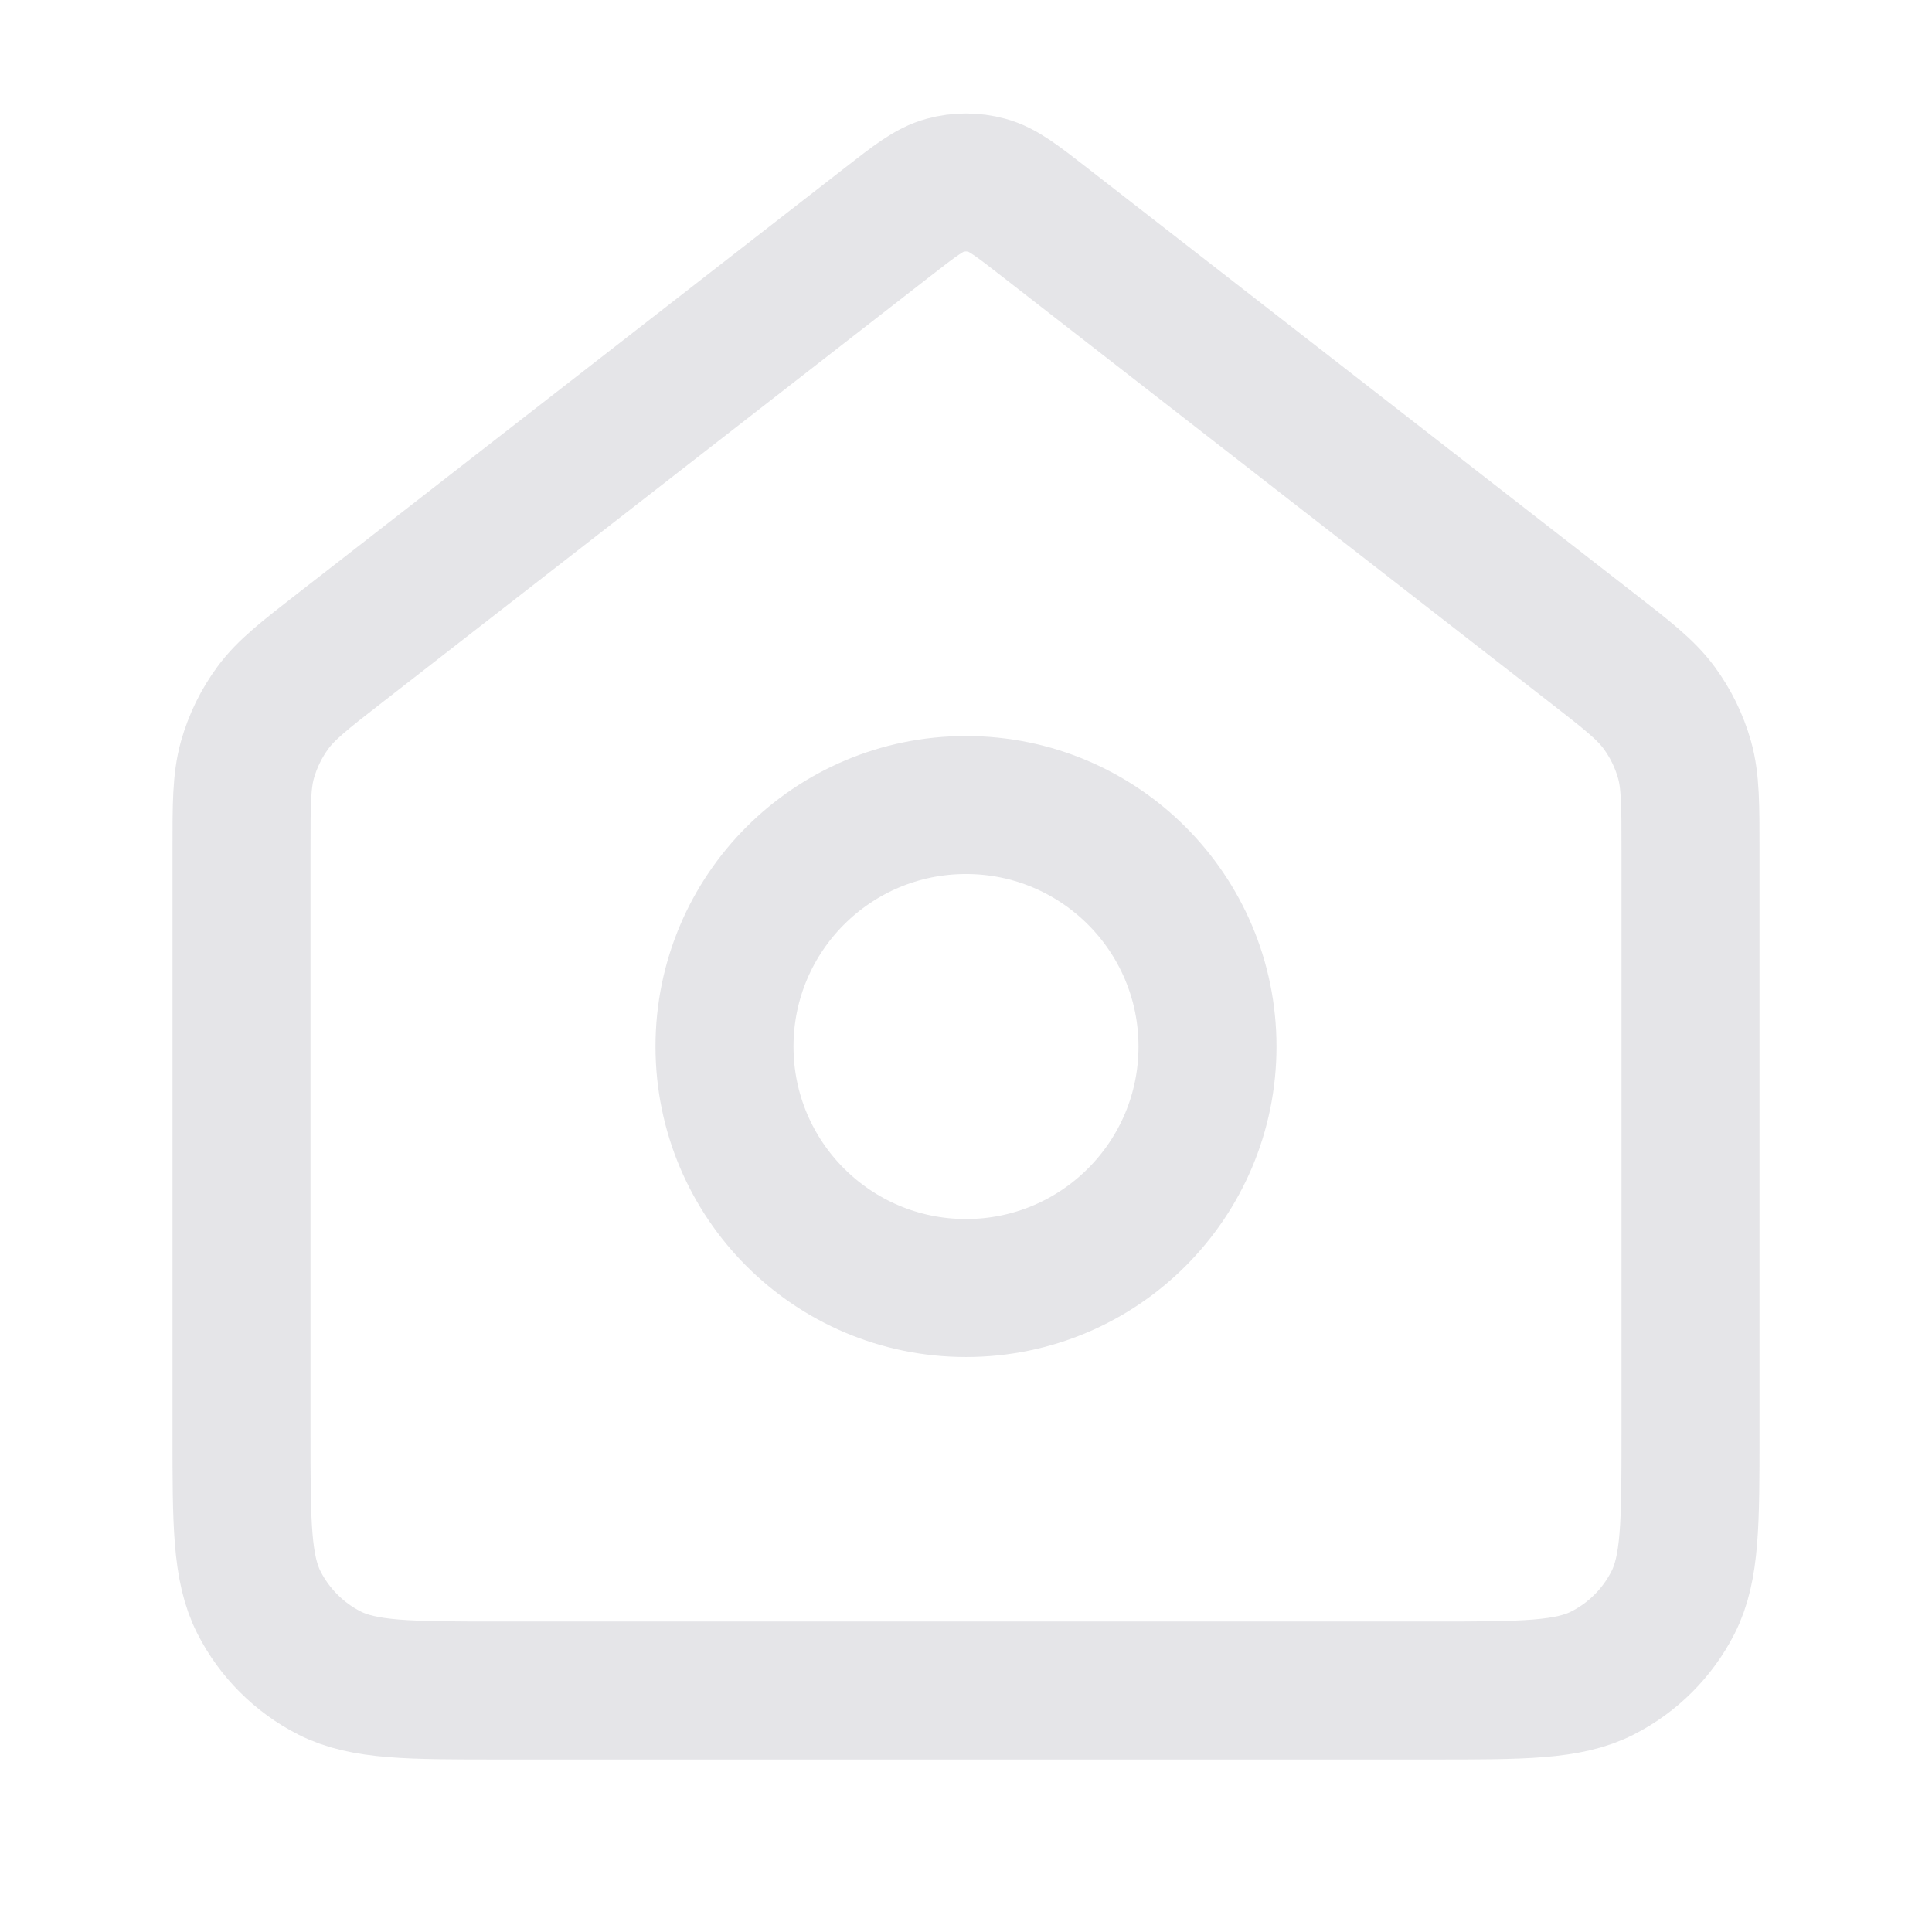
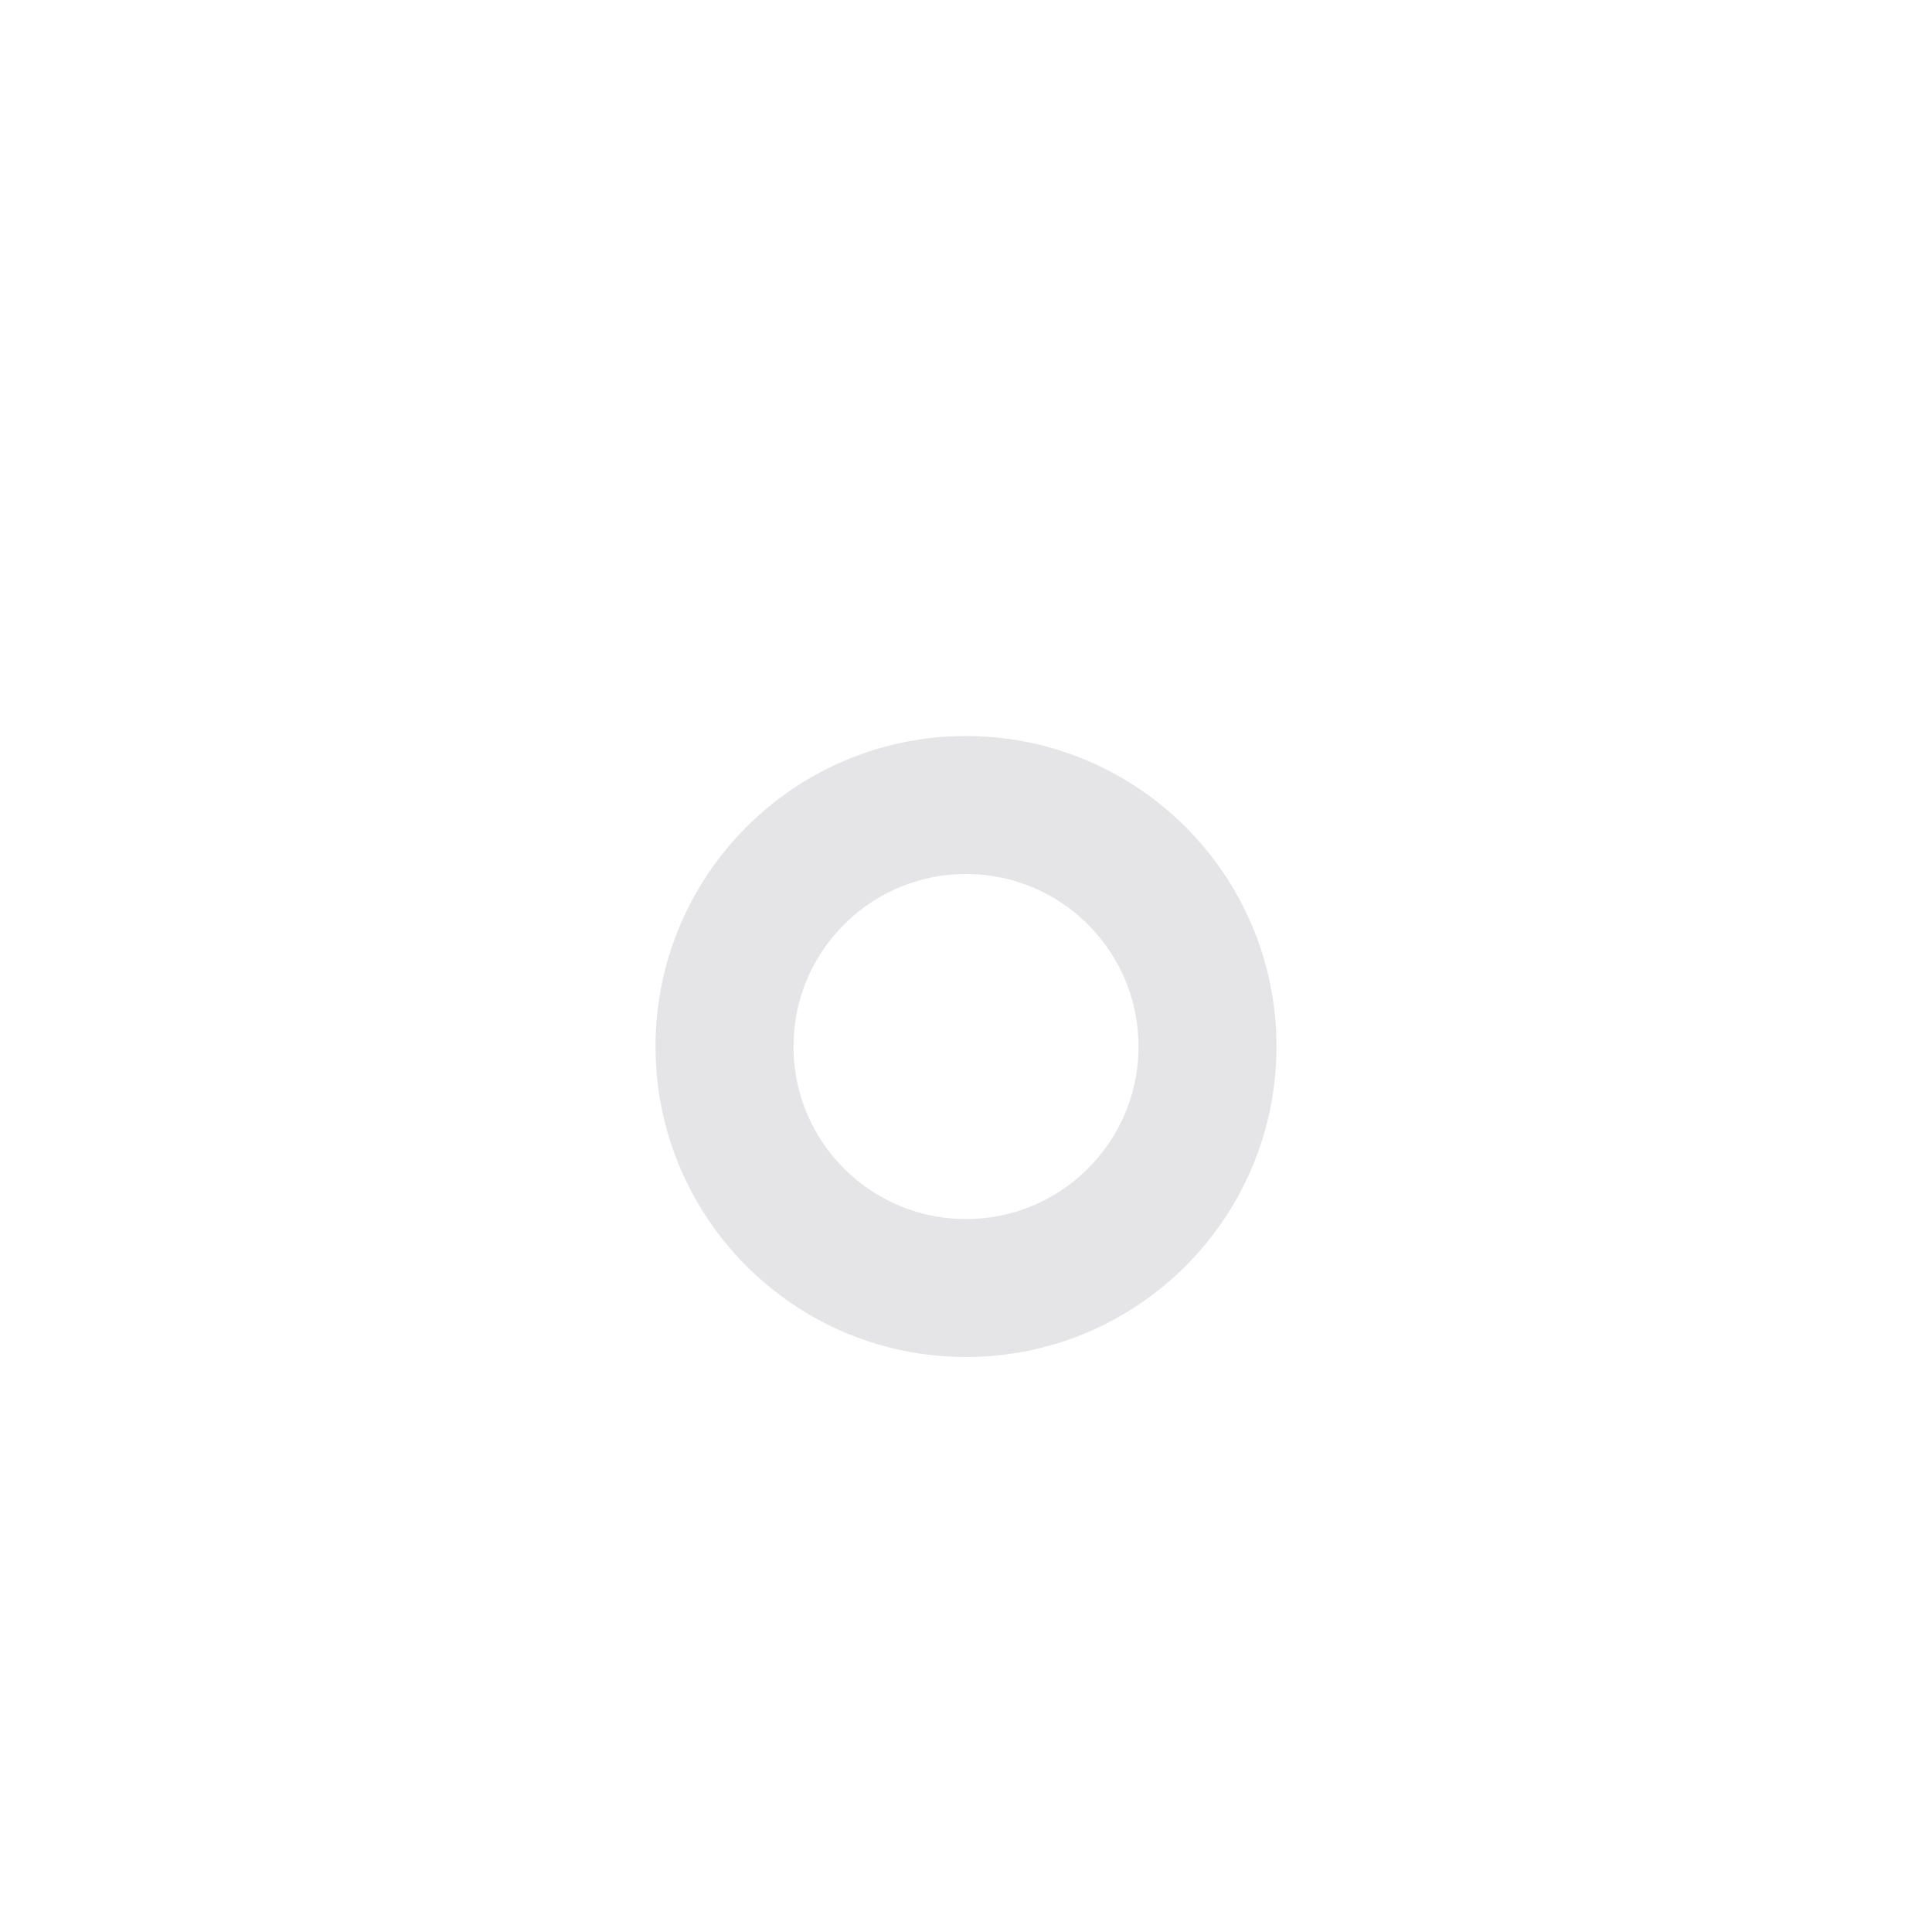
<svg xmlns="http://www.w3.org/2000/svg" width="28" height="28" viewBox="0 0 28 28" fill="none">
  <path d="M14 18.667C15.933 18.667 17.5 17.1 17.5 15.167C17.5 13.234 15.933 11.667 14 11.667C12.067 11.667 10.5 13.234 10.5 15.167C10.5 17.1 12.067 18.667 14 18.667Z" stroke="#E5E5E8" stroke-width="2" stroke-linecap="round" stroke-linejoin="round" />
-   <path d="M3.5 12.326C3.5 11.656 3.5 11.321 3.586 11.012C3.663 10.739 3.789 10.482 3.957 10.254C4.148 9.996 4.412 9.79 4.941 9.379L12.854 3.225C13.264 2.906 13.469 2.746 13.695 2.685C13.895 2.631 14.105 2.631 14.305 2.685C14.531 2.746 14.736 2.906 15.146 3.225L23.059 9.379C23.588 9.79 23.852 9.996 24.043 10.254C24.211 10.482 24.337 10.739 24.414 11.012C24.5 11.321 24.5 11.656 24.5 12.326V20.767C24.5 22.073 24.5 22.727 24.246 23.226C24.022 23.665 23.665 24.022 23.226 24.246C22.727 24.5 22.073 24.5 20.767 24.5H7.233C5.927 24.5 5.273 24.5 4.774 24.246C4.335 24.022 3.978 23.665 3.754 23.226C3.5 22.727 3.5 22.073 3.5 20.767V12.326Z" stroke="#E5E5E8" stroke-width="2" stroke-linecap="round" stroke-linejoin="round" />
</svg>